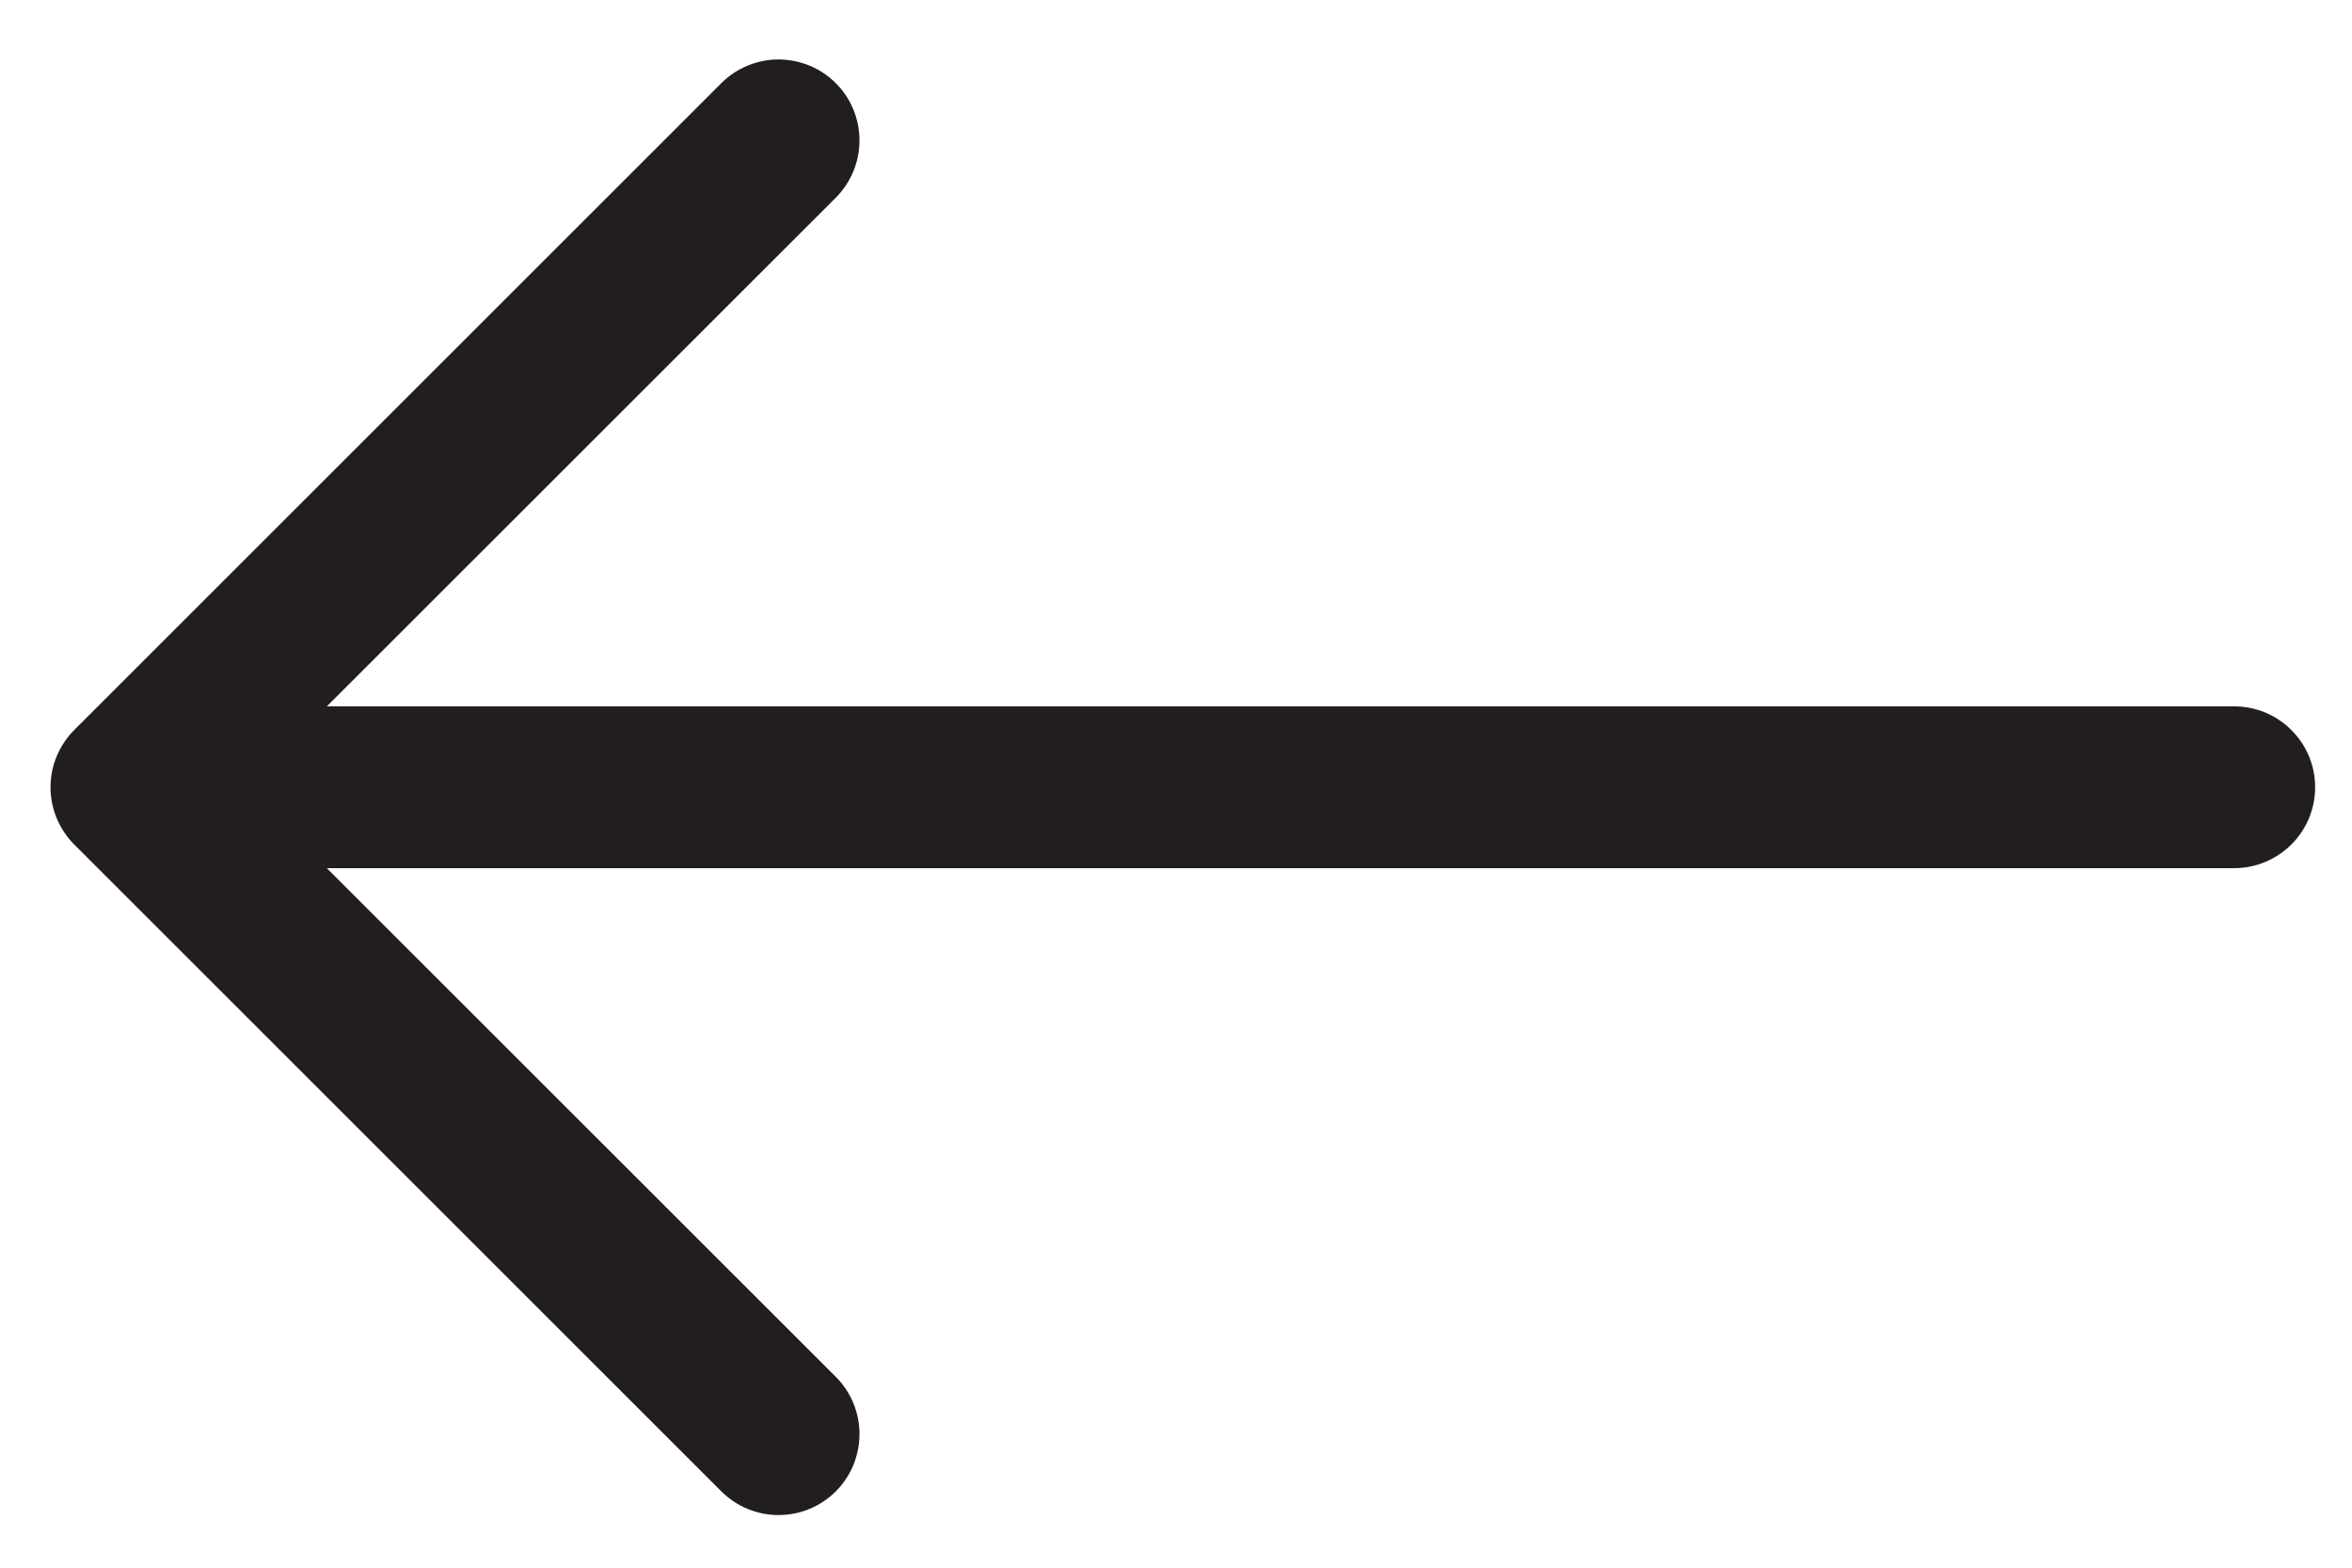
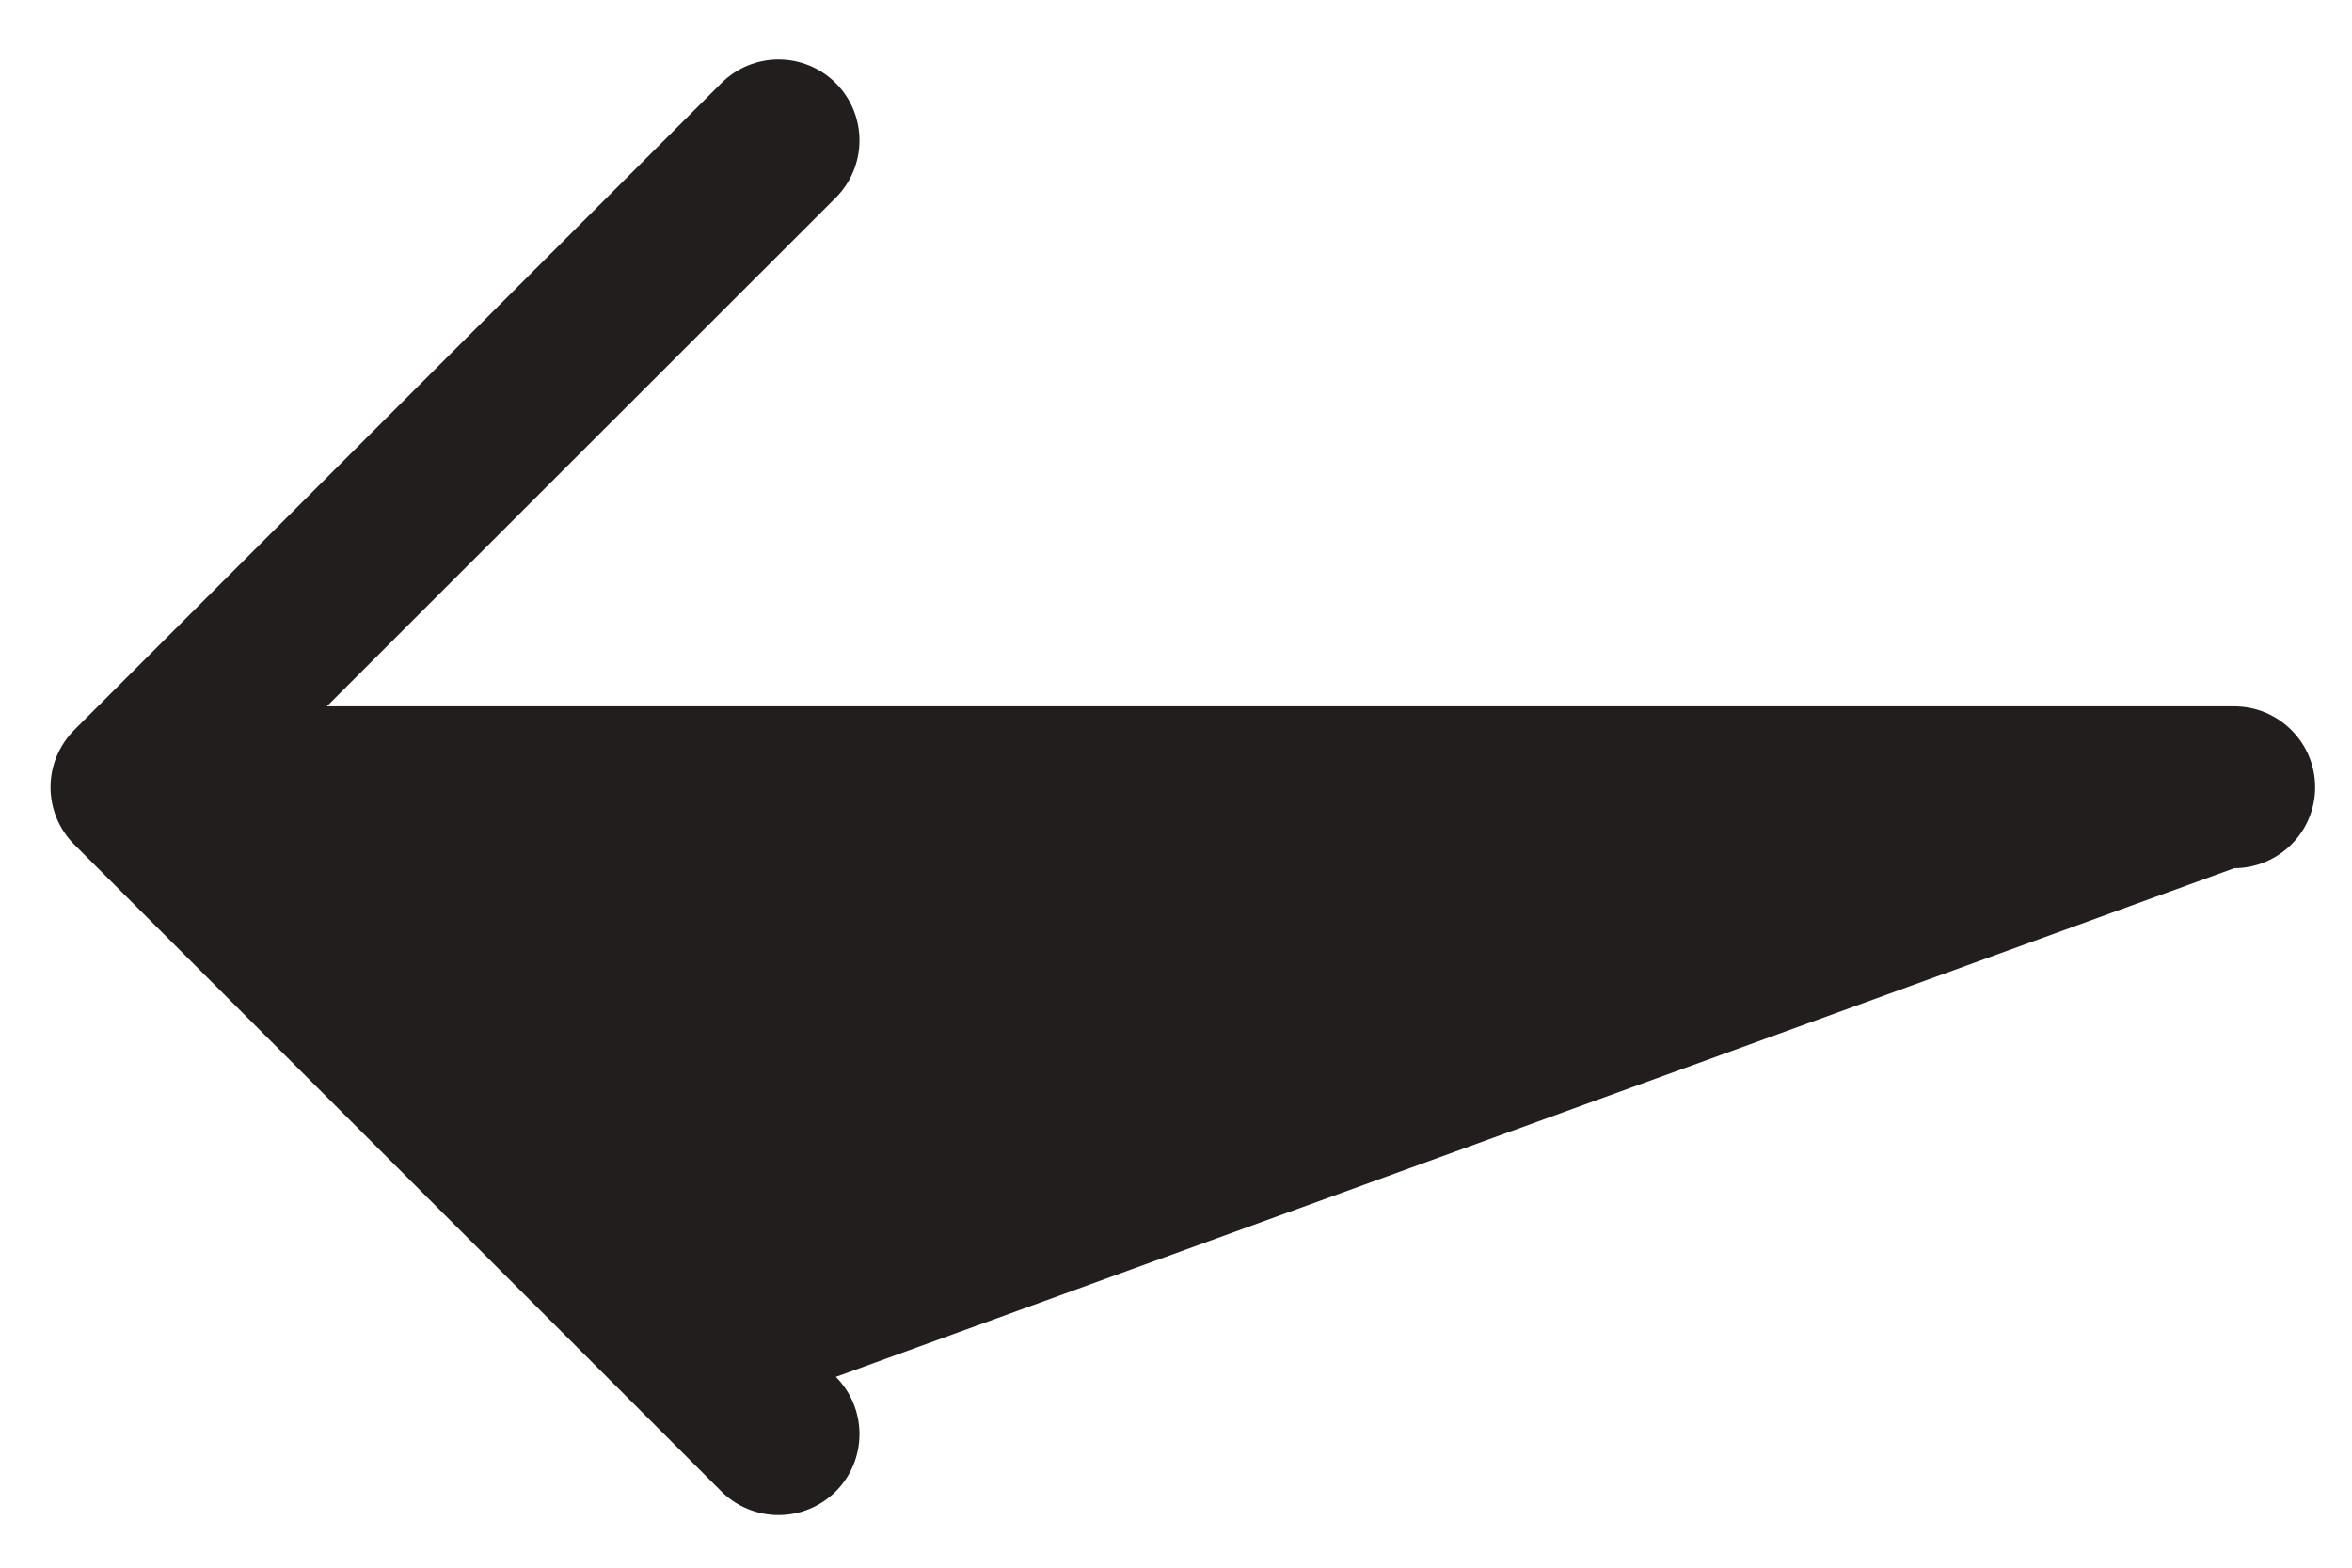
<svg xmlns="http://www.w3.org/2000/svg" width="21" height="14" viewBox="0 0 21 14" fill="none">
-   <path fill-rule="evenodd" clip-rule="evenodd" d="M20.671 7.03C20.671 7.222 20.595 7.406 20.459 7.541C20.324 7.676 20.14 7.753 19.949 7.753L2.918 7.753L7.463 12.296C7.598 12.431 7.674 12.615 7.674 12.807C7.674 12.999 7.598 13.183 7.463 13.318C7.327 13.454 7.143 13.53 6.951 13.53C6.76 13.53 6.576 13.454 6.44 13.318L0.663 7.542C0.596 7.475 0.543 7.395 0.506 7.307C0.47 7.219 0.451 7.125 0.451 7.03C0.451 6.935 0.47 6.841 0.506 6.754C0.543 6.666 0.596 6.586 0.663 6.519L6.44 0.743C6.576 0.607 6.76 0.531 6.951 0.531C7.143 0.531 7.327 0.607 7.463 0.743C7.598 0.878 7.674 1.062 7.674 1.254C7.674 1.446 7.598 1.629 7.463 1.765L2.918 6.308L19.949 6.308C20.14 6.308 20.324 6.384 20.459 6.52C20.595 6.655 20.671 6.839 20.671 7.03Z" fill="#221E1E" />
+   <path fill-rule="evenodd" clip-rule="evenodd" d="M20.671 7.03C20.671 7.222 20.595 7.406 20.459 7.541C20.324 7.676 20.14 7.753 19.949 7.753L7.463 12.296C7.598 12.431 7.674 12.615 7.674 12.807C7.674 12.999 7.598 13.183 7.463 13.318C7.327 13.454 7.143 13.53 6.951 13.53C6.76 13.53 6.576 13.454 6.44 13.318L0.663 7.542C0.596 7.475 0.543 7.395 0.506 7.307C0.47 7.219 0.451 7.125 0.451 7.03C0.451 6.935 0.47 6.841 0.506 6.754C0.543 6.666 0.596 6.586 0.663 6.519L6.44 0.743C6.576 0.607 6.76 0.531 6.951 0.531C7.143 0.531 7.327 0.607 7.463 0.743C7.598 0.878 7.674 1.062 7.674 1.254C7.674 1.446 7.598 1.629 7.463 1.765L2.918 6.308L19.949 6.308C20.14 6.308 20.324 6.384 20.459 6.52C20.595 6.655 20.671 6.839 20.671 7.03Z" fill="#221E1E" />
</svg>